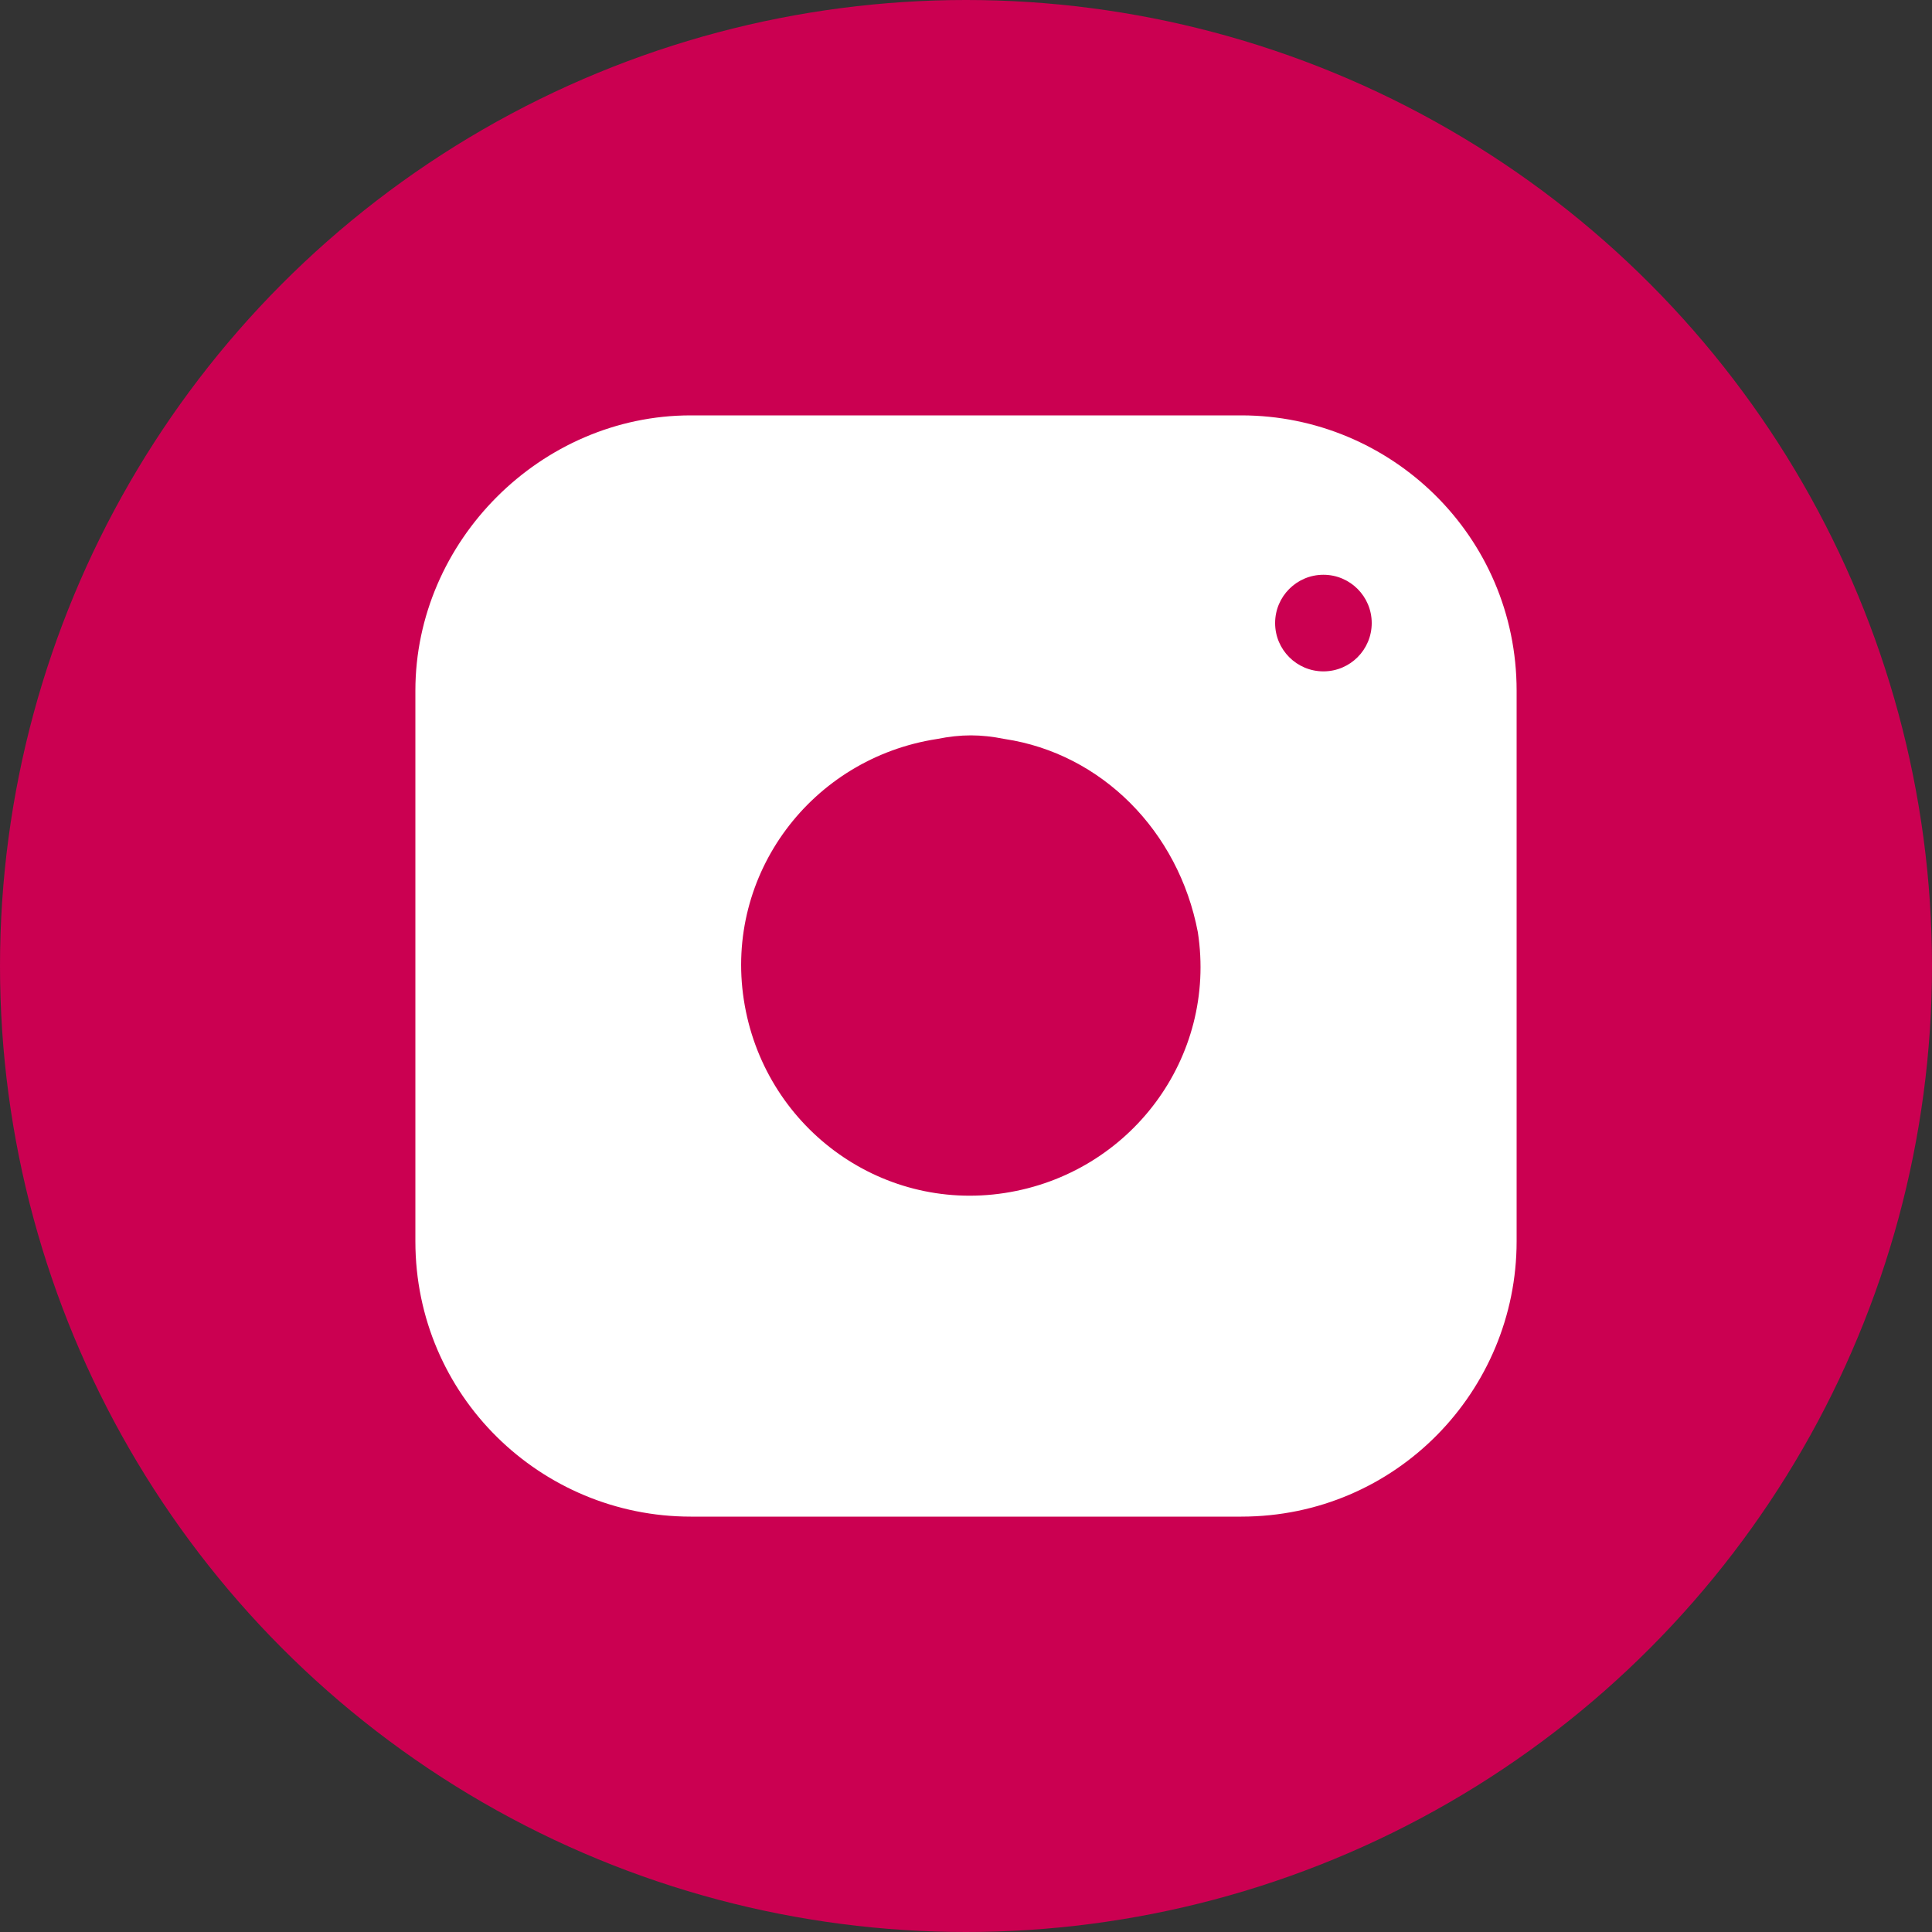
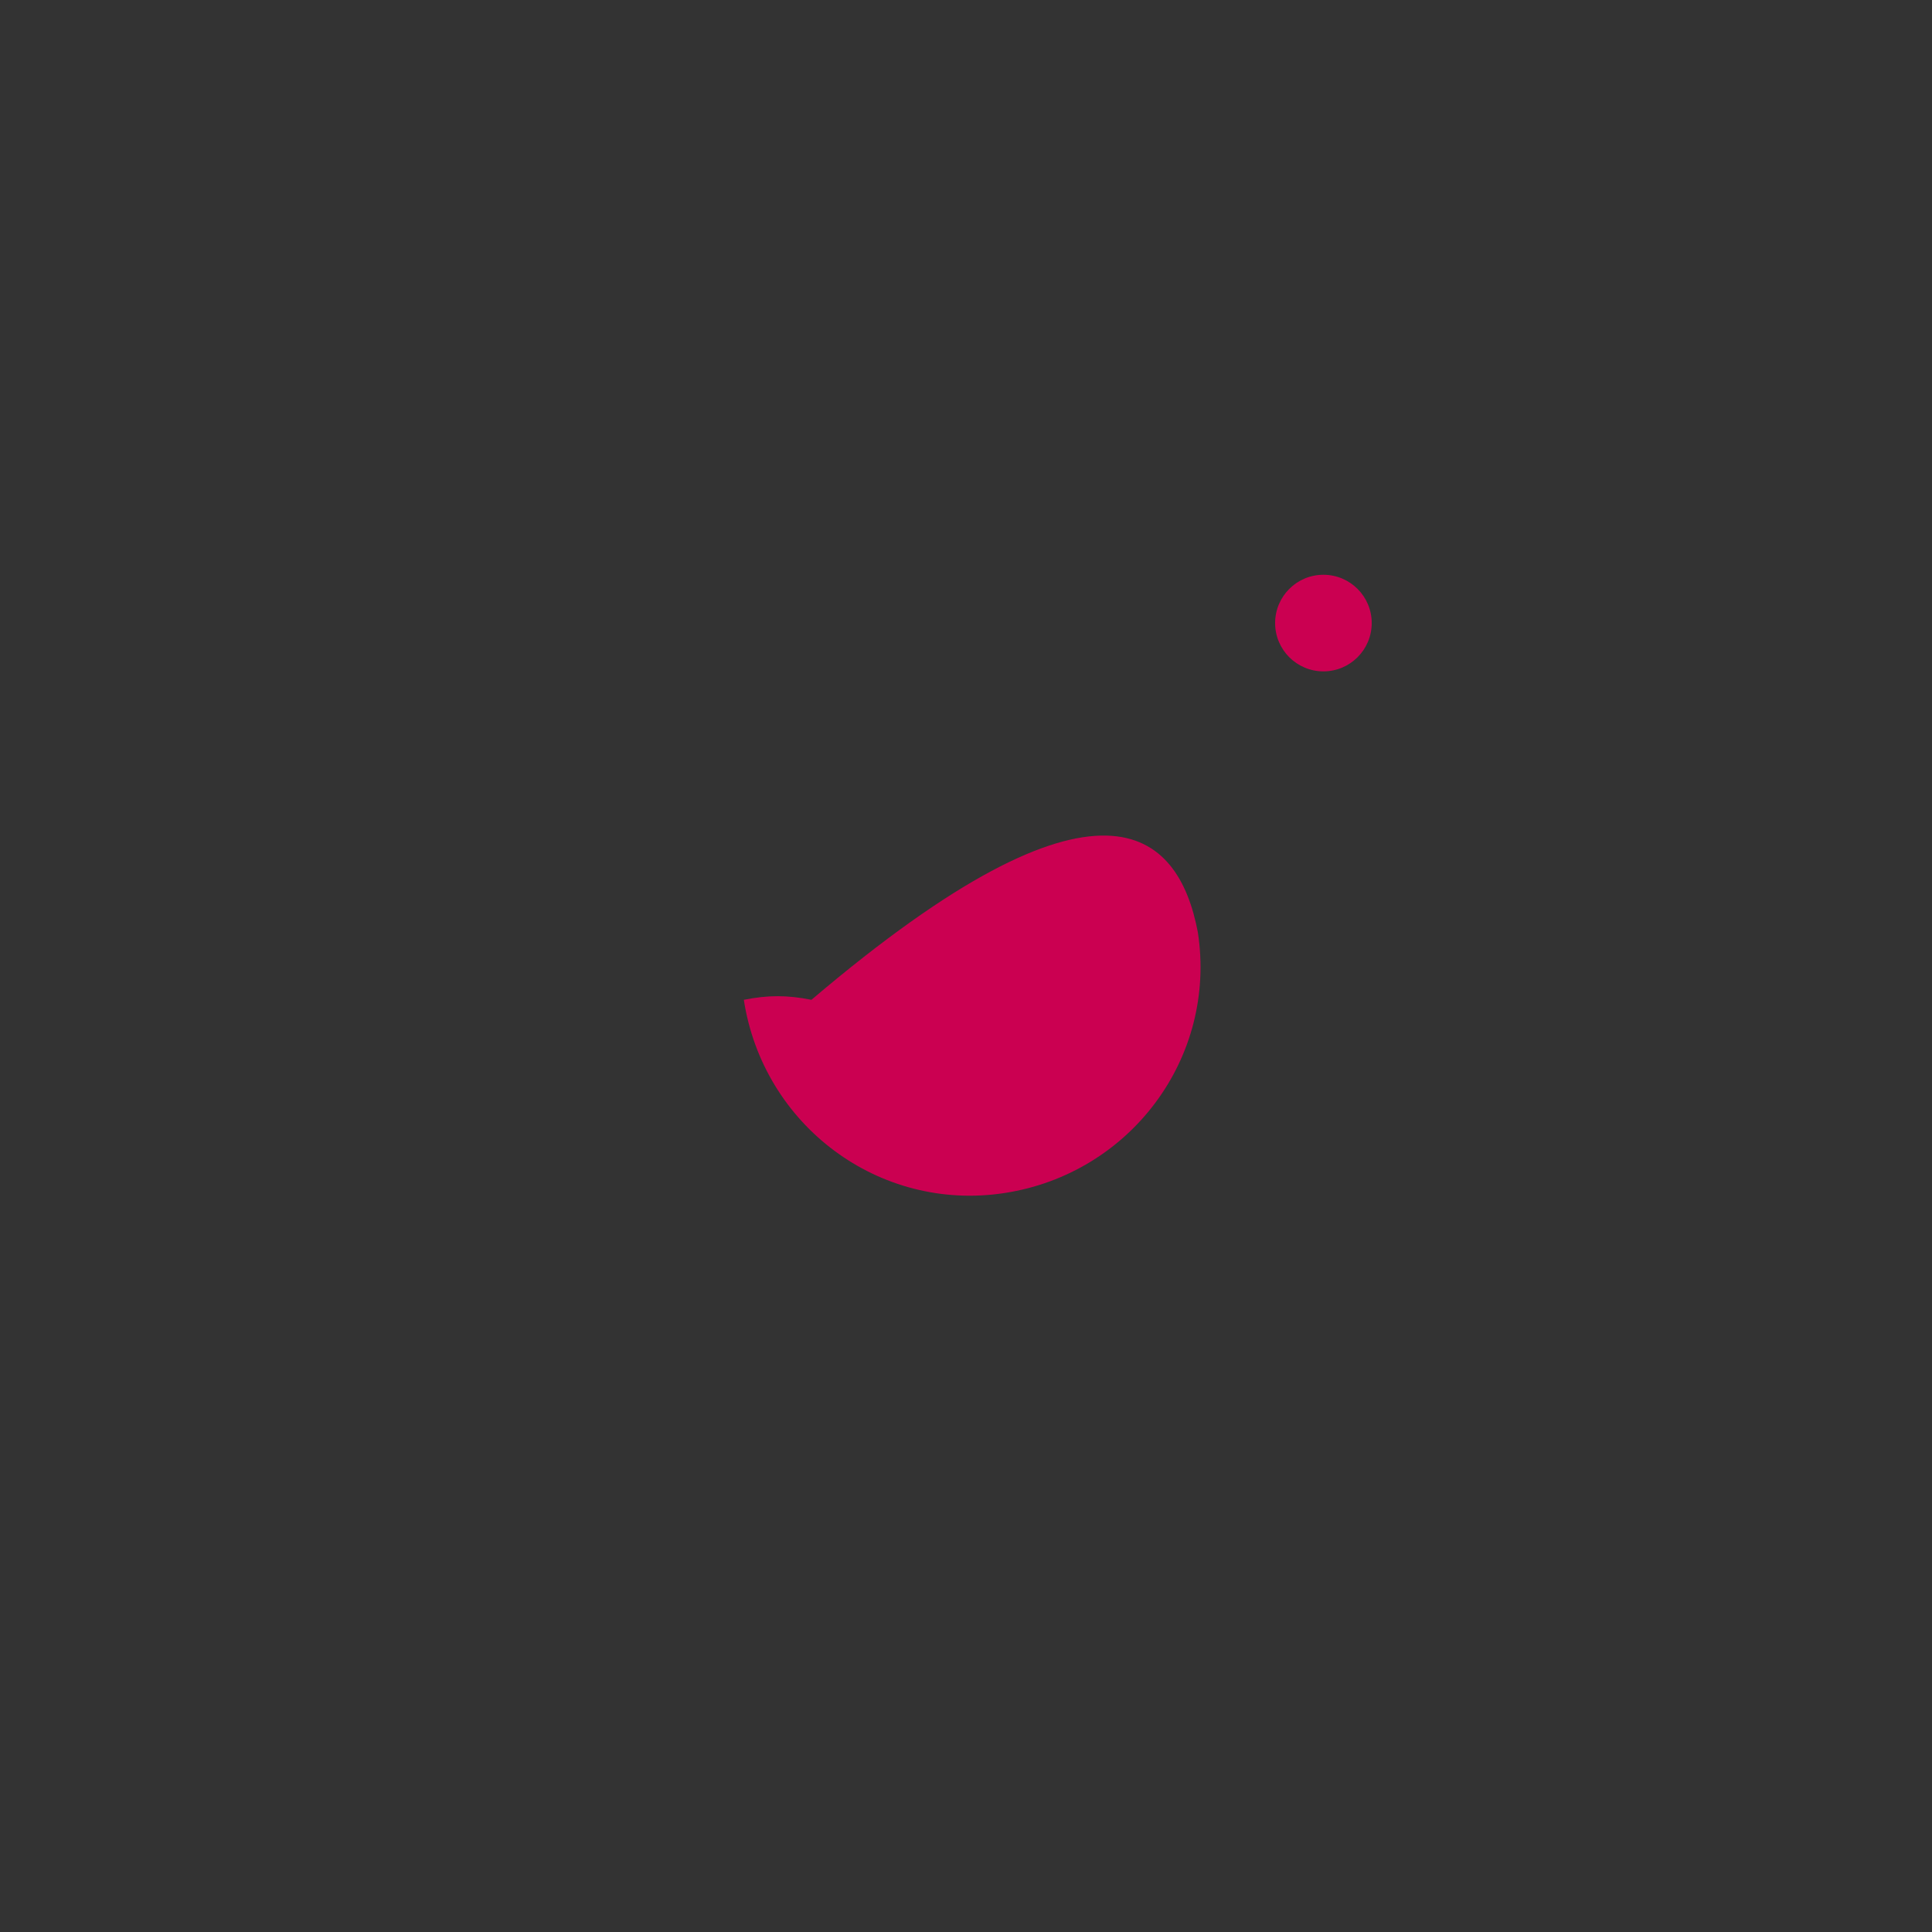
<svg xmlns="http://www.w3.org/2000/svg" version="1.1" id="Camada_1" x="0px" y="0px" viewBox="0 0 40 40" style="enable-background:new 0 0 40 40;" xml:space="preserve">
  <rect x="0" y="0" width="40" height="40" fill="#333333" stroke="none" />
  <style type="text/css">
	.st0{fill:#CB0051;}
	.st1{fill:#FFFFFF;}
</style>
  <g id="Grupo_944" transform="translate(-1547 -4158)">
-     <circle id="Elipse_144" class="st0" cx="1567" cy="4178" r="20" />
    <g id="Grupo_3016" transform="translate(1554.5 4165.5)">
-       <path id="Caminho_12058" class="st1" d="M6.8,1.1h11.4c3.1,0,5.7,2.5,5.7,5.7l0,0v11.4c0,3.1-2.5,5.7-5.7,5.7l0,0H6.8    c-3.1,0-5.7-2.5-5.7-5.7l0,0V6.8C1.1,3.7,3.7,1.1,6.8,1.1L6.8,1.1z" />
-       <path id="Caminho_12059" class="st0" d="M17.3,11.8c0.4,2.6-1.4,5-4,5.4s-5-1.4-5.4-4s1.4-5,4-5.4c0.5-0.1,0.9-0.1,1.4,0    C15.3,8.1,16.9,9.7,17.3,11.8z" />
+       <path id="Caminho_12059" class="st0" d="M17.3,11.8c0.4,2.6-1.4,5-4,5.4s-5-1.4-5.4-4c0.5-0.1,0.9-0.1,1.4,0    C15.3,8.1,16.9,9.7,17.3,11.8z" />
      <circle id="Elipse_548" class="st0" cx="19.9" cy="5.4" r="1" />
    </g>
  </g>
</svg>